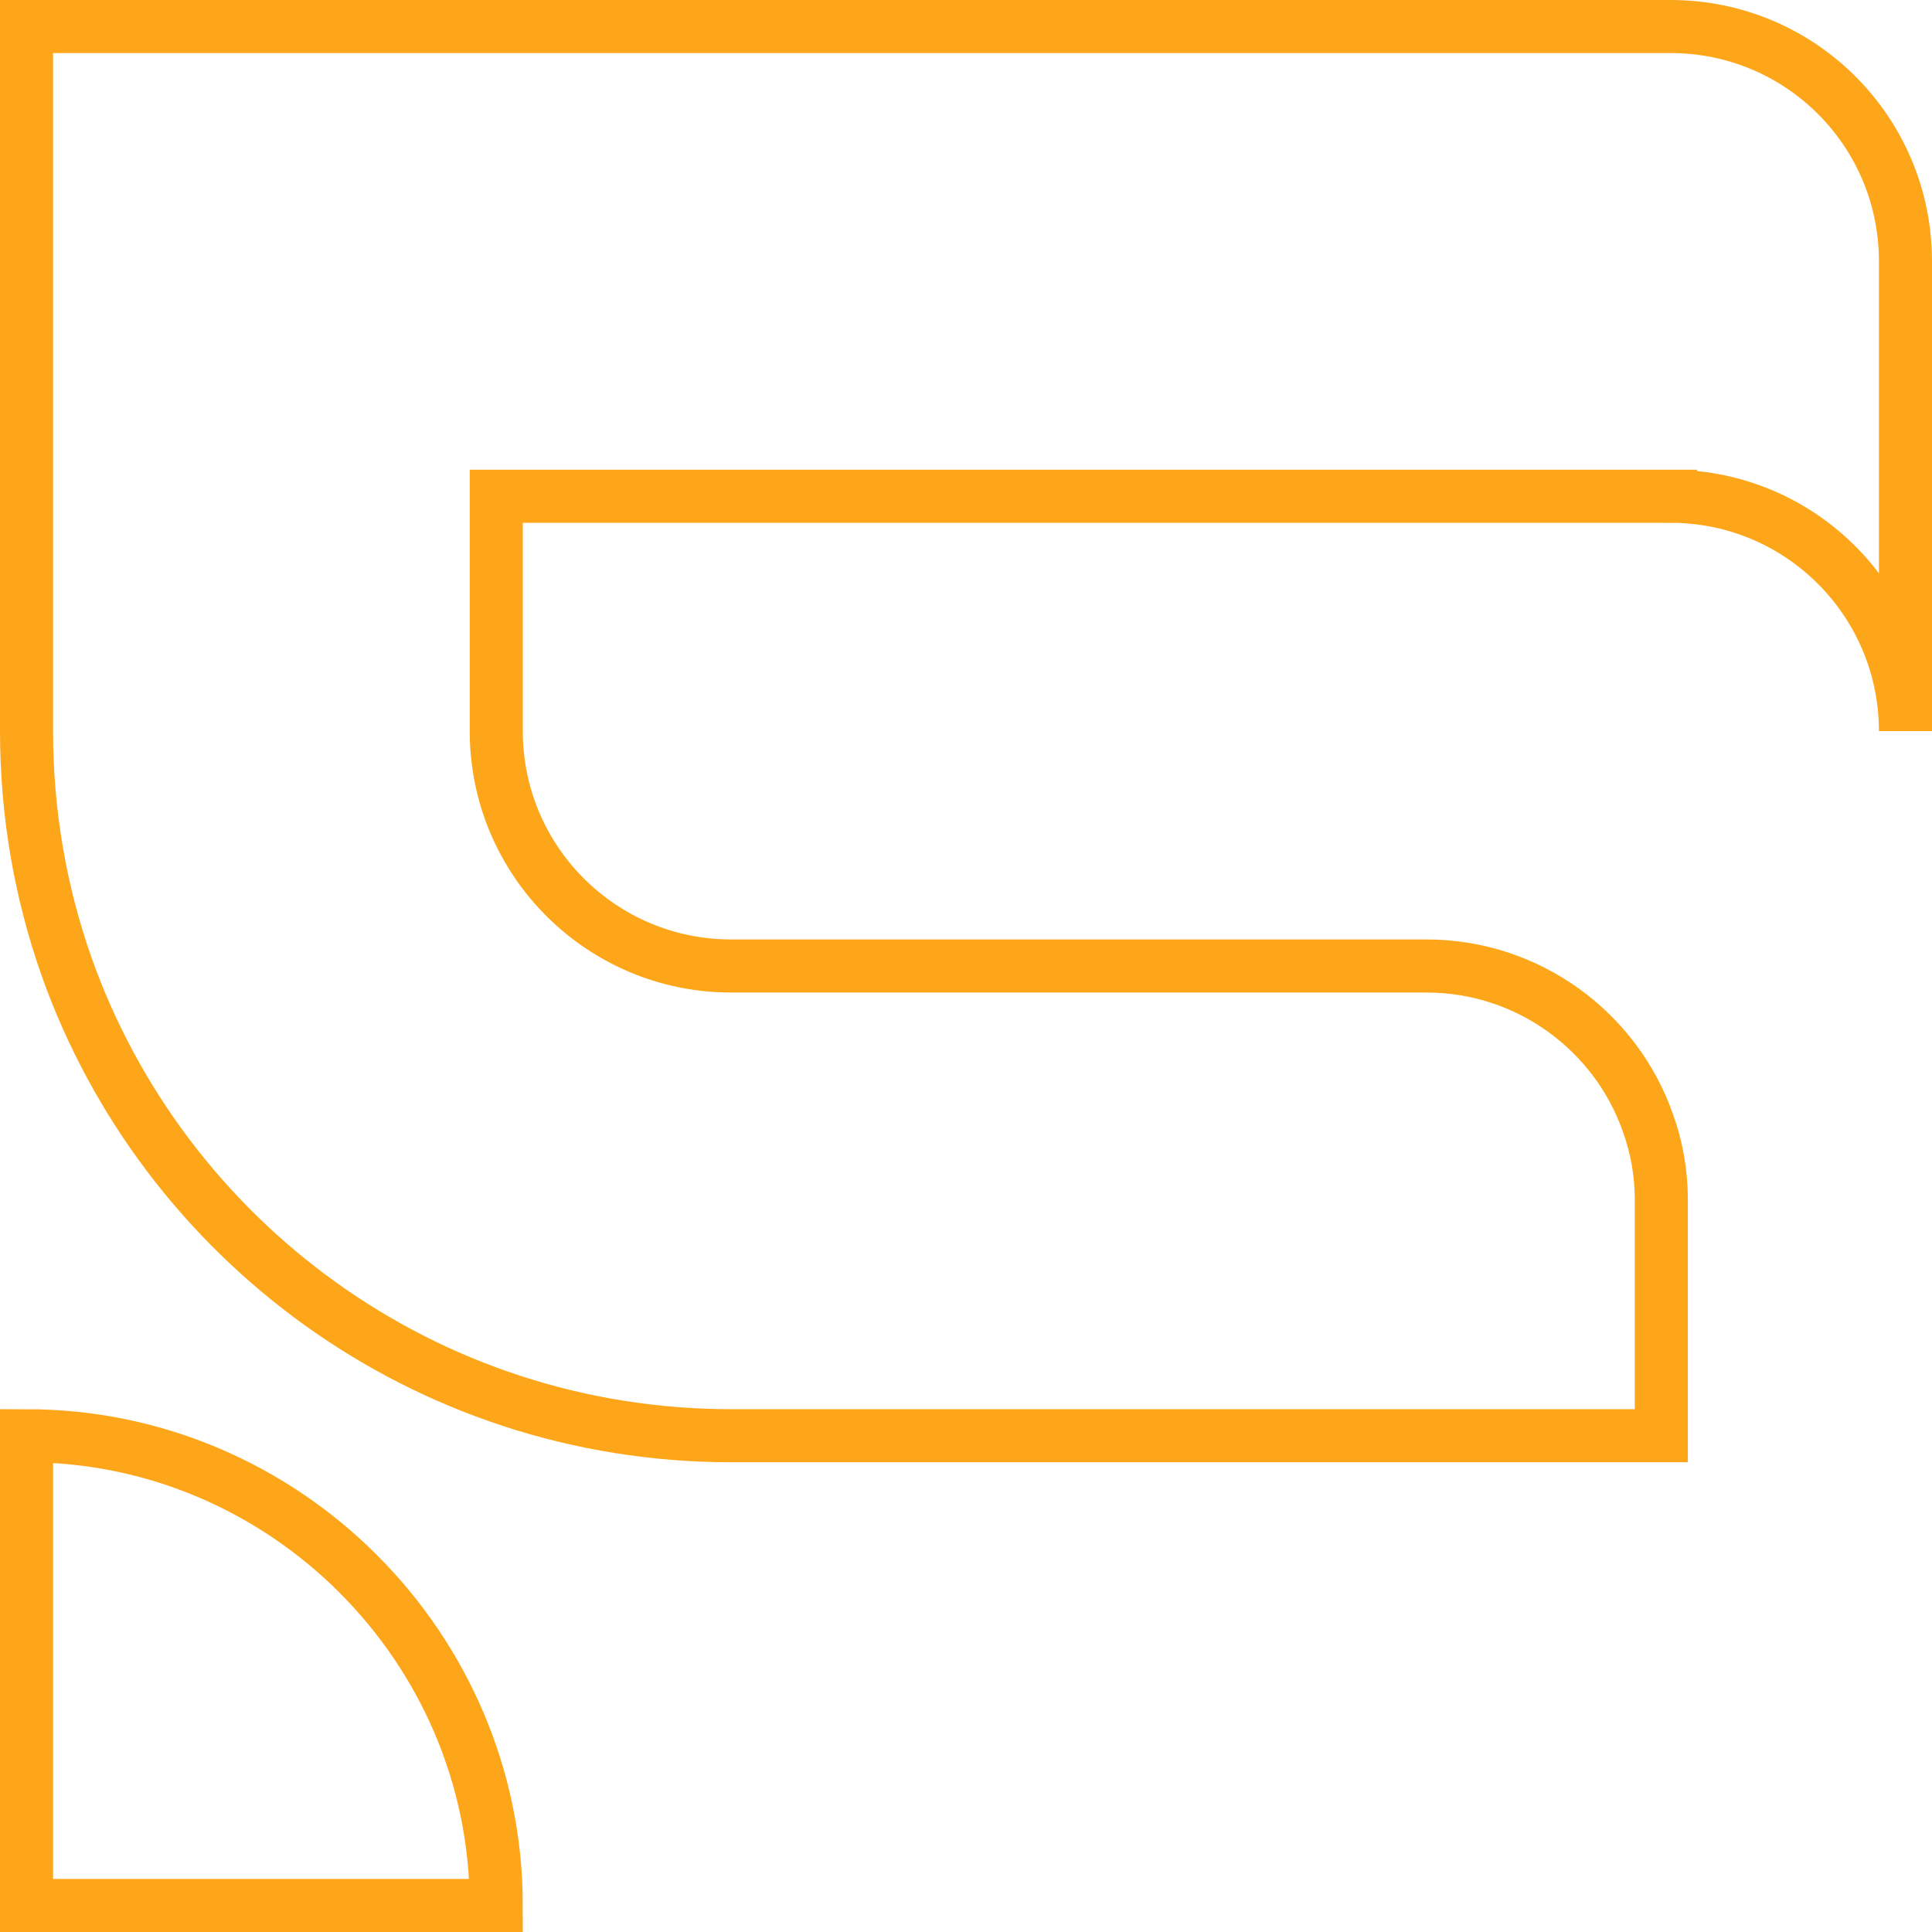
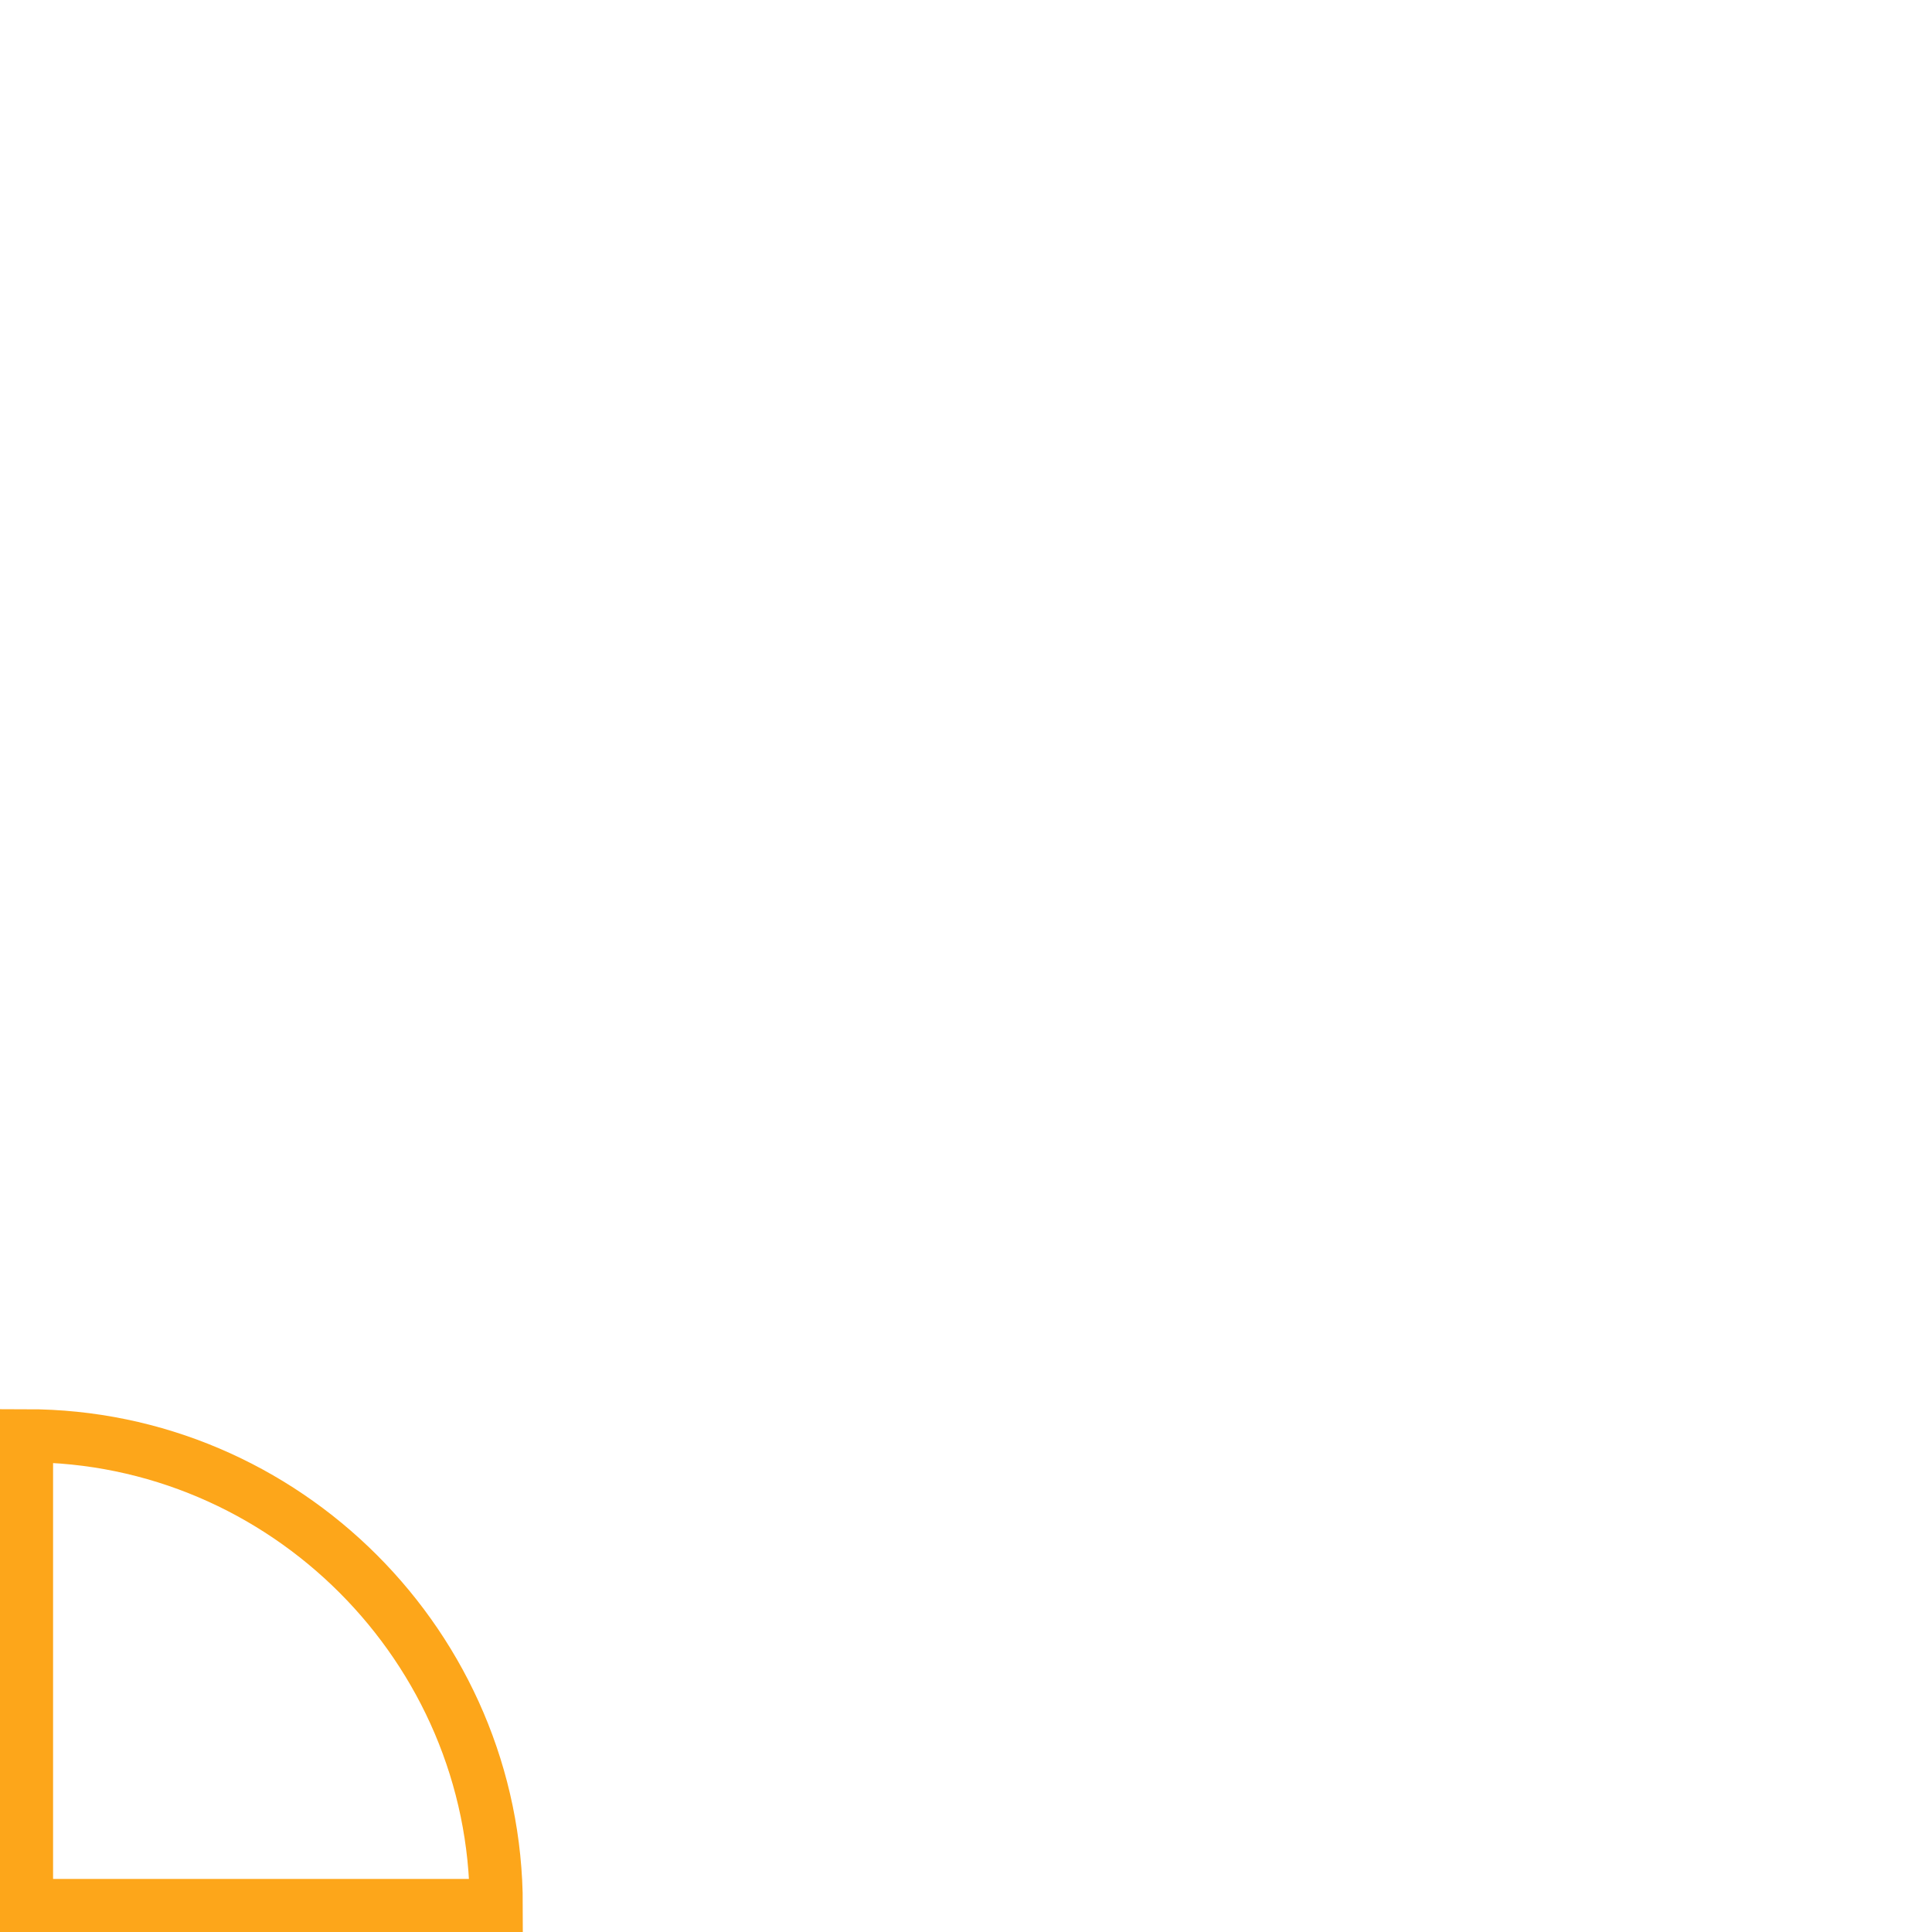
<svg xmlns="http://www.w3.org/2000/svg" xml:space="preserve" width="150px" height="150px" version="1.1" style="shape-rendering:geometricPrecision; text-rendering:geometricPrecision; image-rendering:optimizeQuality; fill-rule:evenodd; clip-rule:evenodd" viewBox="0 0 291.2 291.2">
  <defs>
    <style type="text/css">
   
    .str0 {stroke:#FDA61A;stroke-width:8;stroke-miterlimit:22.926}
    .str1 {stroke:#FDA61A;stroke-width:8;stroke-miterlimit:22.926}
    .fil0 {fill:none}
   
  </style>
  </defs>
  <g id="Camada_x0020_1">
    <g id="_2014040276128">
-       <path class="fil0 str0" d="M251.8 74.8c19.6,0 35.4,15.9 35.4,35.4l0 -35.4 0 -35.6c-0.1,-19.5 -15.9,-35.2 -35.4,-35.2l-247.8 0 0 19 0 51.8 0 35.4c0,12.4 2.1,24.3 6,35.4 14.6,41.3 54,70.8 100.2,70.8l140.2 0 0 -35.6c0,-4 -0.7,-7.9 -2,-11.5 -4.8,-13.8 -18,-23.7 -33.4,-23.7l-104.8 0c-19.5,0 -35.4,-15.8 -35.4,-35.4l0 -35.4 177 0z" />
      <path class="fil0 str1" d="M4 287.2l70.8 0 0 0c0,-38.9 -31.9,-70.8 -70.8,-70.8l0 0 0 70.8z" />
    </g>
  </g>
</svg>